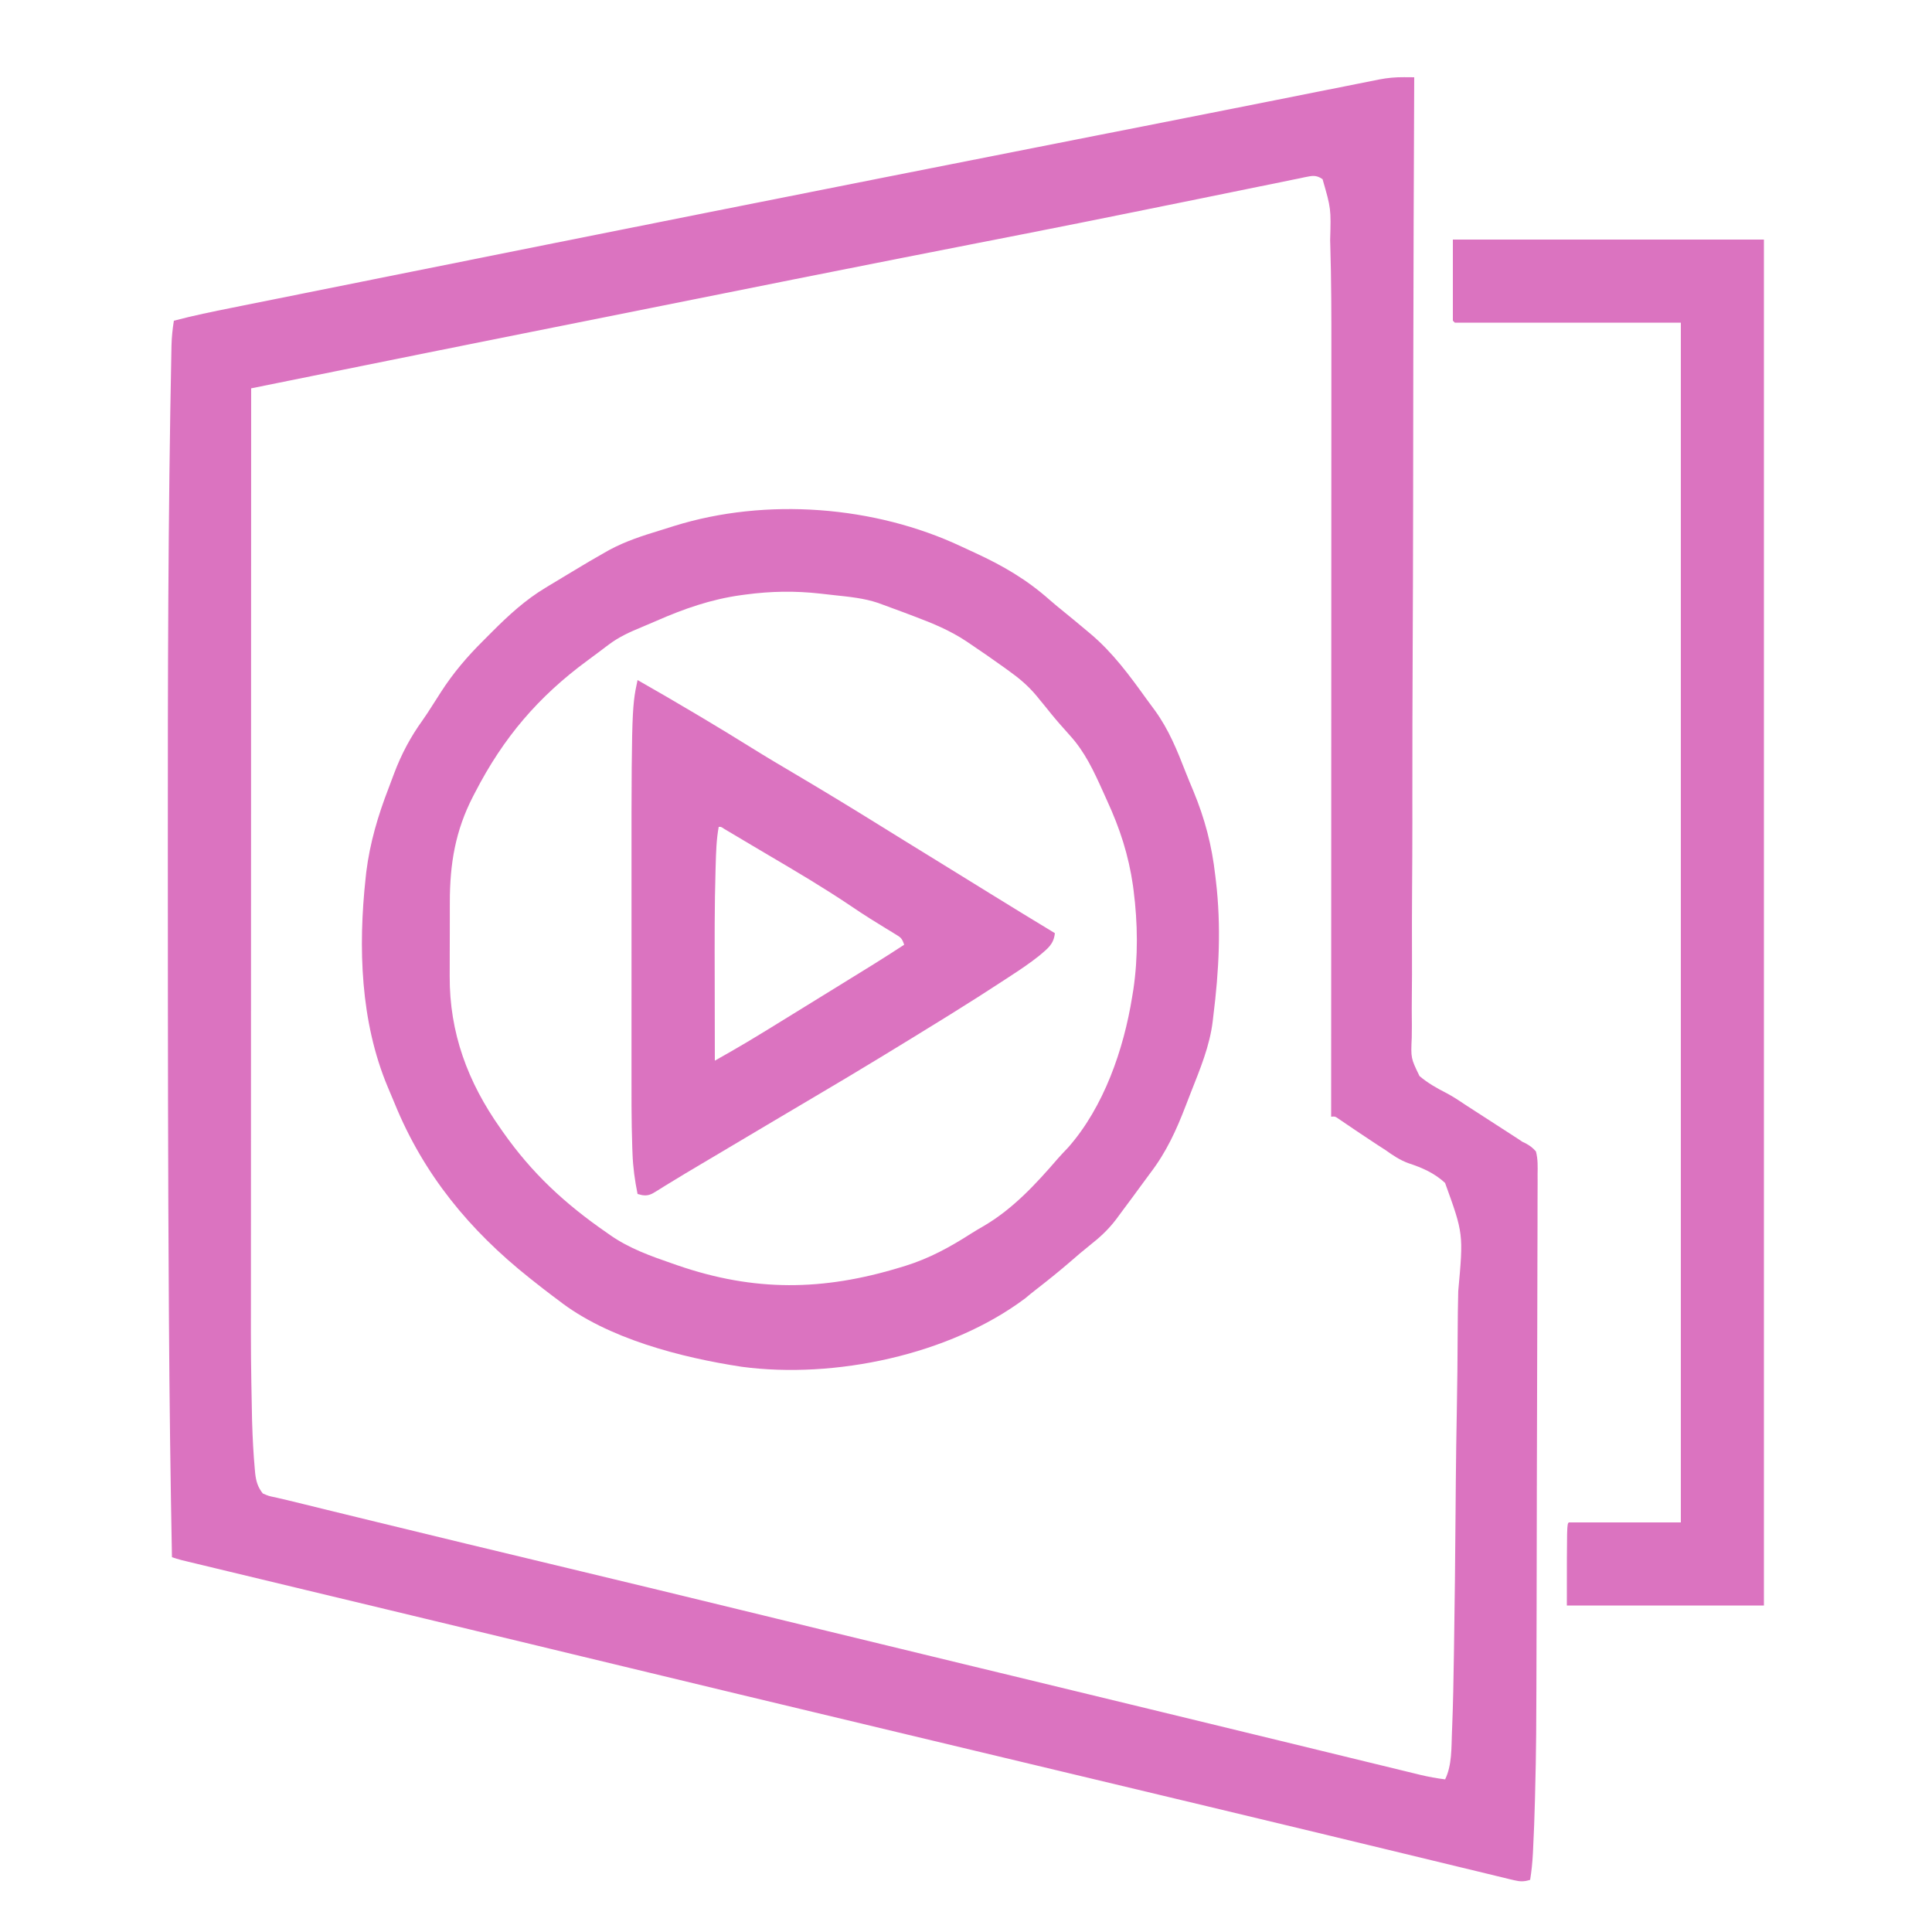
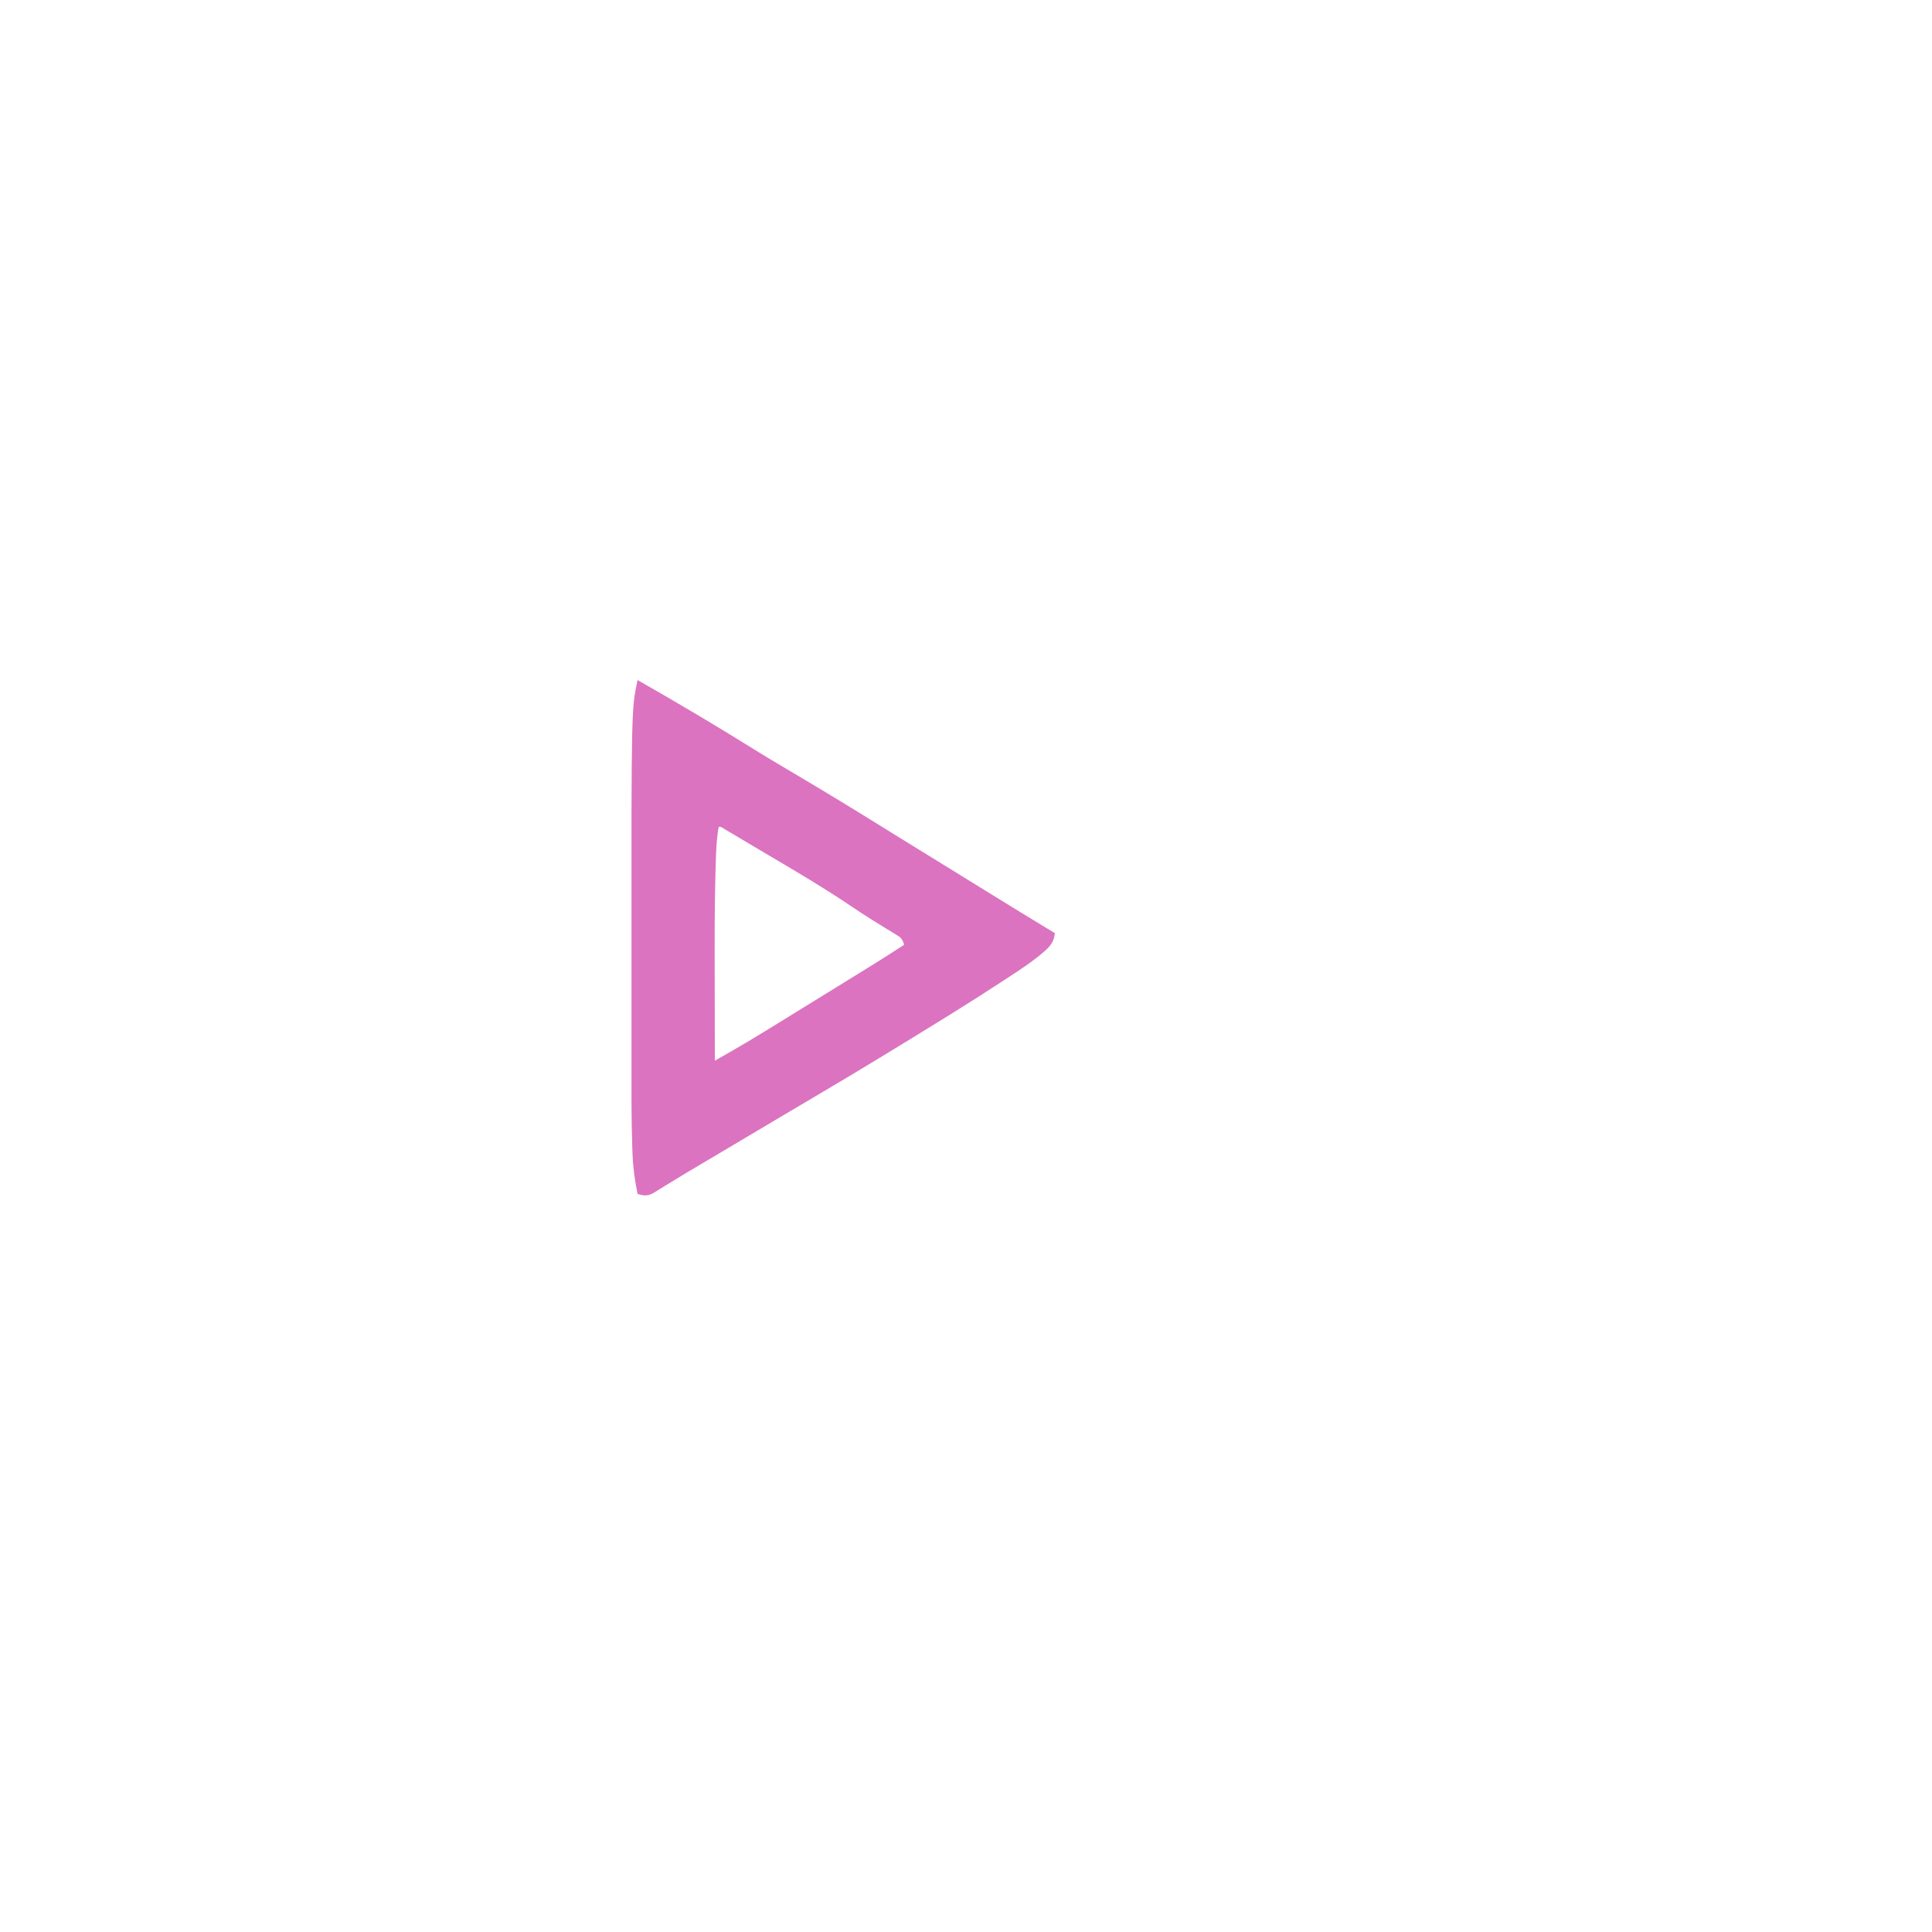
<svg xmlns="http://www.w3.org/2000/svg" version="1.1" width="1000" height="1000">
-   <path d="M0 0 C0.978 0.006 1.956 0.012 2.964 0.018 C3.703 0.026 4.442 0.034 5.203 0.042 C5.198 1.127 5.193 2.212 5.189 3.33 C4.982 51.163 4.797 98.996 4.727 146.83 C4.726 147.554 4.725 148.278 4.723 149.025 C4.7 164.767 4.681 180.51 4.666 196.253 C4.658 203.974 4.65 211.694 4.641 219.415 C4.641 220.183 4.64 220.951 4.639 221.743 C4.611 246.638 4.524 271.532 4.407 296.426 C4.287 322.012 4.226 347.598 4.239 373.184 C4.241 376.799 4.242 380.415 4.243 384.03 C4.243 385.097 4.243 385.097 4.243 386.186 C4.244 397.632 4.183 409.077 4.099 420.523 C4.015 432.035 3.999 443.545 4.046 455.058 C4.07 461.294 4.064 467.527 3.98 473.763 C3.903 479.476 3.91 485.183 3.983 490.896 C3.994 492.96 3.976 495.024 3.923 497.087 C3.444 507.757 3.444 507.757 7.939 517.005 C12.206 520.629 16.9 523.292 21.876 525.817 C25.61 527.783 29.073 530.138 32.578 532.48 C33.967 533.379 35.357 534.276 36.75 535.171 C41.78 538.413 46.806 541.662 51.828 544.917 C52.657 545.453 53.487 545.988 54.341 546.54 C55.133 547.054 55.926 547.567 56.742 548.097 C57.435 548.545 58.128 548.994 58.842 549.456 C59.621 549.979 60.4 550.503 61.203 551.042 C61.774 551.314 62.346 551.587 62.935 551.867 C65.117 553.063 66.581 554.142 68.203 556.042 C69.262 560.042 69.121 563.974 69.051 568.092 C69.058 569.328 69.065 570.565 69.072 571.838 C69.083 575.27 69.063 578.699 69.03 582.131 C69.002 585.833 69.014 589.536 69.021 593.239 C69.029 600.503 69 607.767 68.959 615.031 C68.913 623.526 68.906 632.021 68.901 640.516 C68.89 655.721 68.848 670.926 68.786 686.131 C68.726 700.797 68.684 715.463 68.663 730.129 C68.662 731.027 68.66 731.925 68.659 732.85 C68.654 736.462 68.649 740.075 68.644 743.687 C68.621 760.299 68.586 776.911 68.547 793.523 C68.544 794.77 68.544 794.77 68.541 796.043 C68.383 862.743 68.383 862.743 67.744 889.325 C67.725 890.129 67.706 890.933 67.686 891.762 C67.477 900.251 67.153 908.731 66.732 917.212 C66.694 917.991 66.657 918.771 66.619 919.574 C66.379 924.118 65.915 928.547 65.203 933.042 C62.031 934.059 59.969 933.989 56.747 933.209 C55.412 932.893 55.412 932.893 54.049 932.571 C53.076 932.33 52.104 932.09 51.101 931.843 C50.066 931.595 49.031 931.347 47.965 931.092 C44.5 930.26 41.039 929.414 37.578 928.569 C35.124 927.977 32.669 927.386 30.215 926.796 C24.959 925.53 19.705 924.259 14.452 922.982 C6.852 921.136 -0.751 919.299 -8.355 917.466 C-11.85 916.624 -15.344 915.781 -18.839 914.938 C-19.532 914.771 -20.224 914.604 -20.938 914.432 C-25.86 913.244 -30.782 912.055 -35.704 910.864 C-36.397 910.697 -37.089 910.529 -37.803 910.357 C-38.492 910.19 -39.181 910.023 -39.891 909.852 C-60.613 904.839 -81.346 899.873 -102.083 894.924 C-107.657 893.594 -113.23 892.262 -118.803 890.929 C-119.723 890.709 -120.644 890.489 -121.592 890.262 C-123.444 889.819 -125.296 889.377 -127.149 888.934 C-131.724 887.84 -136.299 886.746 -140.874 885.653 C-151.851 883.029 -162.828 880.405 -173.805 877.78 C-175.18 877.452 -175.18 877.452 -176.582 877.116 C-186.921 874.644 -197.26 872.172 -207.599 869.699 C-208.549 869.472 -209.499 869.245 -210.478 869.011 C-214.381 868.077 -218.283 867.144 -222.186 866.21 C-233.912 863.406 -245.638 860.602 -257.364 857.8 C-315.17 843.987 -372.963 830.125 -430.733 816.165 C-436.711 814.72 -442.69 813.275 -448.668 811.831 C-450.427 811.406 -450.427 811.406 -452.222 810.973 C-477.222 804.934 -502.231 798.928 -527.242 792.93 C-536.418 790.729 -545.594 788.528 -554.77 786.327 C-555.725 786.098 -556.68 785.869 -557.664 785.633 C-574.475 781.601 -591.286 777.564 -608.092 773.513 C-610.568 772.916 -613.044 772.32 -615.519 771.724 C-618.791 770.937 -622.062 770.148 -625.332 769.359 C-626.735 769.021 -626.735 769.021 -628.166 768.677 C-629.009 768.474 -629.851 768.27 -630.719 768.06 C-631.802 767.799 -631.802 767.799 -632.907 767.532 C-634.557 767.104 -636.181 766.581 -637.797 766.042 C-638.569 725.384 -639.084 684.729 -639.345 644.064 C-639.36 641.704 -639.375 639.344 -639.391 636.984 C-639.857 566.229 -639.907 495.472 -639.919 424.715 C-639.921 415.858 -639.924 407 -639.928 398.143 C-639.968 312.508 -639.817 226.874 -638.078 141.253 C-638.065 140.508 -638.052 139.764 -638.038 138.997 C-637.931 134.592 -637.498 130.382 -636.797 126.042 C-626.776 123.39 -616.664 121.326 -606.504 119.294 C-604.668 118.924 -602.831 118.555 -600.995 118.185 C-595.991 117.178 -590.987 116.174 -585.983 115.171 C-580.617 114.096 -575.252 113.017 -569.886 111.938 C-559.461 109.843 -549.035 107.751 -538.609 105.66 C-530.134 103.961 -521.659 102.26 -513.184 100.559 C-417.008 81.253 -320.815 62.034 -160.577 30.442 C-159.396 30.21 -158.214 29.979 -156.997 29.74 C-155.232 29.394 -155.232 29.394 -153.432 29.041 C-152.26 28.811 -151.088 28.581 -149.88 28.345 C-147.53 27.884 -145.181 27.424 -142.831 26.963 C-125.834 23.631 -108.843 20.267 -91.856 16.885 C-83.309 15.184 -74.761 13.49 -66.213 11.796 C-58.772 10.321 -51.333 8.837 -43.895 7.346 C-39.355 6.438 -34.812 5.539 -30.27 4.643 C-28.176 4.228 -26.083 3.809 -23.991 3.386 C-21.126 2.808 -18.259 2.243 -15.391 1.681 C-14.575 1.513 -13.758 1.345 -12.917 1.171 C-8.561 0.333 -4.442 -0.036 0 0 Z M-51.617 51.801 C-52.543 52.002 -53.469 52.203 -54.423 52.41 C-55.904 52.703 -55.904 52.703 -57.415 53.003 C-60.737 53.666 -64.052 54.362 -67.367 55.058 C-69.738 55.538 -72.109 56.015 -74.481 56.491 C-79.601 57.522 -84.717 58.567 -89.832 59.624 C-98.002 61.313 -106.179 62.968 -114.356 64.619 C-117.159 65.185 -119.961 65.752 -122.763 66.318 C-123.462 66.459 -124.161 66.601 -124.882 66.746 C-129.906 67.762 -134.929 68.782 -139.952 69.805 C-159.11 73.703 -178.28 77.532 -197.465 81.292 C-198.74 81.542 -200.015 81.792 -201.328 82.049 C-207.713 83.3 -214.097 84.55 -220.482 85.799 C-233.222 88.292 -245.959 90.797 -258.696 93.304 C-259.934 93.548 -261.173 93.791 -262.449 94.042 C-297.879 101.016 -333.286 108.108 -368.69 115.211 C-383.325 118.147 -397.961 121.075 -412.598 123.998 C-416.291 124.735 -419.984 125.473 -423.677 126.211 C-424.903 126.456 -426.128 126.701 -427.391 126.953 C-429.866 127.447 -432.341 127.942 -434.816 128.436 C-440.64 129.6 -446.463 130.763 -452.287 131.925 C-484.364 138.327 -516.428 144.791 -548.488 151.274 C-553.955 152.38 -559.421 153.485 -564.888 154.59 C-575.524 156.741 -586.161 158.891 -596.797 161.042 C-596.814 209.565 -596.83 258.089 -596.839 306.612 C-596.84 307.332 -596.84 308.052 -596.84 308.794 C-596.843 324.445 -596.846 340.096 -596.848 355.748 C-596.849 363.425 -596.851 371.102 -596.852 378.779 C-596.852 379.543 -596.852 380.307 -596.852 381.094 C-596.857 405.786 -596.864 430.478 -596.873 455.171 C-596.883 480.578 -596.889 505.984 -596.891 531.391 C-596.891 534.992 -596.892 538.594 -596.892 542.195 C-596.892 542.903 -596.892 543.612 -596.892 544.342 C-596.893 555.679 -596.898 567.017 -596.904 578.354 C-596.91 589.794 -596.912 601.234 -596.911 612.674 C-596.91 618.856 -596.911 625.037 -596.916 631.218 C-596.953 662.875 -596.953 662.875 -596.345 694.525 C-596.315 695.546 -596.315 695.546 -596.284 696.587 C-596.042 704.529 -595.635 712.44 -594.922 720.355 C-594.857 721.086 -594.791 721.818 -594.724 722.572 C-594.241 726.786 -593.401 729.685 -590.797 733.042 C-587.757 734.376 -587.757 734.376 -584.157 735.096 C-583.163 735.333 -583.163 735.333 -582.148 735.576 C-580.742 735.911 -579.333 736.237 -577.923 736.556 C-575.211 737.176 -572.516 737.854 -569.818 738.533 C-566.228 739.434 -562.631 740.306 -559.035 741.183 C-557.406 741.581 -555.777 741.98 -554.148 742.378 C-549.731 743.458 -545.314 744.536 -540.897 745.612 C-538.073 746.301 -535.249 746.99 -532.425 747.68 C-501.139 755.315 -469.828 762.849 -438.508 770.347 C-402.897 778.873 -367.31 787.493 -331.735 796.167 C-329.281 796.765 -326.827 797.364 -324.373 797.962 C-322.556 798.405 -322.556 798.405 -320.701 798.857 C-314.648 800.333 -308.596 801.809 -302.543 803.284 C-301.359 803.573 -300.174 803.862 -298.954 804.159 C-275.408 809.899 -251.855 815.603 -228.297 821.292 C-226.454 821.737 -224.61 822.182 -222.767 822.628 C-221.856 822.848 -220.945 823.068 -220.006 823.295 C-216.326 824.183 -212.645 825.072 -208.965 825.961 C-207.125 826.405 -205.285 826.85 -203.446 827.294 C-182.633 832.321 -161.823 837.364 -141.015 842.41 C-135.874 843.656 -130.733 844.902 -125.592 846.148 C-105.005 851.137 -84.42 856.132 -63.838 861.141 C-55.751 863.11 -47.663 865.076 -39.574 867.041 C-32.964 868.648 -26.354 870.258 -19.745 871.87 C-15.671 872.862 -11.597 873.852 -7.523 874.841 C-5.635 875.3 -3.747 875.761 -1.859 876.222 C0.724 876.853 3.307 877.48 5.891 878.106 C6.637 878.289 7.382 878.473 8.15 878.661 C12.488 879.707 16.775 880.479 21.203 881.042 C24.793 873.622 24.405 864.739 24.733 856.652 C24.774 855.657 24.815 854.663 24.858 853.638 C25.337 841.523 25.54 829.405 25.729 817.283 C25.75 816.018 25.77 814.752 25.792 813.449 C26.183 789.409 26.431 765.367 26.614 741.324 C26.644 737.414 26.675 733.504 26.707 729.593 C26.713 728.815 26.719 728.037 26.726 727.236 C26.83 714.605 27.029 701.977 27.263 689.348 C27.502 676.322 27.642 663.297 27.69 650.269 C27.719 642.976 27.794 635.689 27.982 628.399 C30.686 598.627 30.686 598.627 21.167 572.319 C15.698 567.258 9.377 564.465 2.326 562.154 C-2.217 560.537 -5.892 558.004 -9.797 555.23 C-11.107 554.377 -12.42 553.53 -13.739 552.691 C-16.767 550.726 -19.769 548.724 -22.762 546.706 C-23.591 546.148 -24.421 545.589 -25.276 545.014 C-26.883 543.93 -28.487 542.841 -30.088 541.748 C-31.164 541.021 -31.164 541.021 -32.262 540.28 C-32.897 539.848 -33.533 539.415 -34.187 538.969 C-35.776 537.876 -35.776 537.876 -37.797 538.042 C-37.797 537.138 -37.796 536.235 -37.796 535.304 C-37.774 481.617 -37.756 427.929 -37.746 374.242 C-37.745 367.781 -37.744 361.319 -37.742 354.857 C-37.742 353.571 -37.742 352.285 -37.741 350.959 C-37.737 330.195 -37.729 309.431 -37.72 288.666 C-37.711 267.324 -37.705 245.981 -37.703 224.638 C-37.702 211.493 -37.697 198.348 -37.689 185.203 C-37.684 176.161 -37.682 167.118 -37.684 158.076 C-37.684 152.877 -37.683 147.678 -37.678 142.479 C-37.659 123.803 -37.684 105.138 -38.253 86.468 C-38.274 85.795 -38.294 85.122 -38.315 84.429 C-37.849 68.005 -37.849 68.005 -42.245 52.772 C-45.718 50.418 -47.611 51.036 -51.617 51.801 Z " fill="#DB73C0" transform="translate(726.797,39.958)" />
-   <path d="M0 0 C2.419 1.137 4.848 2.254 7.277 3.37 C21.629 9.999 33.867 17.147 45.695 27.657 C48.048 29.721 50.47 31.693 52.902 33.663 C57.036 37.024 61.139 40.419 65.215 43.85 C65.751 44.298 66.286 44.746 66.838 45.208 C78.298 54.884 86.947 66.657 95.649 78.759 C97.12 80.796 98.615 82.812 100.117 84.827 C107.284 94.694 111.665 105.541 116.063 116.86 C117.348 120.121 118.693 123.35 120.051 126.581 C125.995 140.96 129.591 154.651 131.34 170.1 C131.509 171.5 131.509 171.5 131.682 172.927 C134.484 196.619 133.303 219.466 130.34 243.1 C130.249 243.896 130.158 244.692 130.064 245.512 C128.535 258.506 123.45 270.547 118.698 282.642 C117.814 284.893 116.939 287.147 116.075 289.406 C111.252 302.002 106.079 313.313 97.886 324.061 C96.163 326.334 94.486 328.638 92.812 330.948 C89.863 335.01 86.878 339.043 83.867 343.059 C82.588 344.769 81.322 346.488 80.059 348.209 C76.039 353.515 71.618 357.592 66.383 361.694 C63.01 364.361 59.771 367.154 56.527 369.975 C50.625 375.078 44.563 379.943 38.398 384.725 C36.571 386.144 34.764 387.594 33.008 389.1 C-6.195 418.488 -65.794 430.952 -113.763 424.541 C-145.073 419.776 -183.35 409.962 -208.66 390.1 C-209.659 389.355 -210.658 388.61 -211.688 387.842 C-215.056 385.317 -218.364 382.719 -221.66 380.1 C-222.3 379.593 -222.941 379.086 -223.6 378.563 C-254.569 353.944 -278.357 325.113 -293.388 288.242 C-294.597 285.29 -295.843 282.354 -297.092 279.418 C-311.127 245.777 -312.308 207.468 -308.41 171.538 C-308.301 170.524 -308.192 169.511 -308.079 168.467 C-306.196 153.311 -301.992 139.175 -296.499 124.979 C-295.536 122.478 -294.605 119.966 -293.676 117.452 C-289.824 107.271 -285.162 98.533 -278.804 89.709 C-277.15 87.383 -275.618 84.985 -274.086 82.577 C-273.563 81.763 -273.041 80.95 -272.502 80.112 C-271.468 78.499 -270.437 76.884 -269.408 75.268 C-263.05 65.395 -255.804 56.916 -247.482 48.662 C-245.92 47.109 -244.368 45.547 -242.816 43.983 C-234.385 35.538 -225.627 27.511 -215.348 21.35 C-214.694 20.95 -214.04 20.55 -213.366 20.138 C-211.137 18.781 -208.899 17.44 -206.66 16.1 C-205.777 15.568 -204.894 15.035 -203.985 14.487 C-201.131 12.768 -198.272 11.057 -195.41 9.35 C-194.524 8.819 -193.638 8.289 -192.725 7.742 C-190.054 6.162 -187.366 4.62 -184.66 3.1 C-183.778 2.603 -182.895 2.105 -181.986 1.593 C-173.728 -2.805 -165.11 -5.604 -156.191 -8.315 C-153.686 -9.079 -151.191 -9.87 -148.695 -10.664 C-101.142 -25.464 -44.969 -21.168 0 0 Z M-111.848 24.85 C-112.606 24.951 -113.364 25.052 -114.146 25.156 C-129.818 27.337 -143.751 32.239 -158.189 38.579 C-160.59 39.631 -162.989 40.657 -165.412 41.653 C-171.564 44.194 -177.21 46.7 -182.535 50.725 C-183.379 51.355 -183.379 51.355 -184.24 51.997 C-185.435 52.89 -186.625 53.79 -187.811 54.695 C-189.739 56.16 -191.687 57.595 -193.641 59.026 C-219.067 77.717 -237.118 98.918 -251.66 127.1 C-252.225 128.183 -252.225 128.183 -252.802 129.289 C-261.98 147.074 -264.818 164.098 -264.828 184.073 C-264.831 185.524 -264.835 186.975 -264.838 188.426 C-264.844 191.459 -264.846 194.492 -264.845 197.526 C-264.845 201.366 -264.859 205.205 -264.876 209.045 C-264.887 212.042 -264.889 215.039 -264.889 218.036 C-264.89 219.449 -264.894 220.862 -264.902 222.275 C-265.05 251.65 -255.572 277.169 -238.66 301.1 C-238.242 301.7 -237.823 302.3 -237.392 302.917 C-222.316 324.407 -205.222 340.203 -183.66 355.1 C-182.805 355.704 -182.805 355.704 -181.932 356.319 C-172.008 363.262 -161.031 367.168 -149.66 371.1 C-148.745 371.419 -147.829 371.738 -146.886 372.066 C-107.2 385.727 -71.769 385.329 -31.66 373.1 C-30.777 372.832 -29.893 372.564 -28.983 372.288 C-16.591 368.418 -5.933 362.593 4.966 355.598 C7.175 354.204 9.411 352.885 11.676 351.584 C26.723 342.737 38.539 329.918 49.87 316.787 C51.592 314.811 53.405 312.932 55.215 311.038 C73.7 290.069 83.962 260.297 88.34 233.1 C88.647 231.225 88.647 231.225 88.961 229.311 C91.464 212.409 91.255 194.957 89.09 178.038 C88.981 177.184 88.872 176.331 88.759 175.451 C86.484 159.726 82.029 145.977 75.402 131.6 C74.691 130.02 73.98 128.439 73.271 126.858 C68.499 116.272 63.966 106.386 56.09 97.725 C54.935 96.425 53.781 95.125 52.629 93.823 C51.788 92.877 51.788 92.877 50.931 91.913 C48.032 88.61 45.287 85.186 42.535 81.76 C41.811 80.882 41.086 80.005 40.34 79.1 C39.844 78.487 39.347 77.875 38.836 77.243 C34.56 72.127 29.946 68.21 24.527 64.35 C23.297 63.46 23.297 63.46 22.042 62.552 C16.309 58.433 10.508 54.417 4.652 50.475 C3.935 49.991 3.218 49.506 2.479 49.007 C-5.905 43.452 -14.708 39.792 -24.104 36.263 C-26.026 35.541 -27.945 34.81 -29.863 34.079 C-33.45 32.717 -37.051 31.4 -40.66 30.1 C-41.494 29.793 -42.328 29.486 -43.187 29.17 C-50.524 26.698 -58.16 25.987 -65.819 25.165 C-68.157 24.913 -70.492 24.645 -72.828 24.375 C-86.158 22.868 -98.566 23.077 -111.848 24.85 Z " fill="#DB73C0" transform="translate(497.66,282.9)" />
-   <path d="M0 0 C53.13 0 106.26 0 161 0 C161 233.31 161 466.62 161 707 C127.34 707 93.68 707 59 707 C59 665 59 665 60 664 C79.14 664 98.28 664 118 664 C118 459.07 118 254.14 118 43 C79.39 43 40.78 43 1 43 C0.67 42.67 0.34 42.34 0 42 C0 28.14 0 14.28 0 0 Z " fill="#DB73C0" transform="translate(752,124)" />
  <path d="M0 0 C9.917 5.626 19.762 11.363 29.562 17.188 C30.262 17.603 30.961 18.018 31.682 18.446 C40.822 23.874 49.907 29.376 58.919 35.013 C66.77 39.903 74.726 44.607 82.688 49.312 C96.894 57.713 110.975 66.298 125 75 C126.788 76.107 128.575 77.214 130.363 78.32 C132.919 79.902 135.475 81.484 138.03 83.068 C146.122 88.082 154.232 93.068 162.341 98.054 C169.132 102.231 175.913 106.422 182.688 110.625 C193.749 117.486 204.871 124.248 216 131 C215.399 136.87 212.193 139.002 207.902 142.685 C203.304 146.353 198.492 149.611 193.562 152.812 C191.984 153.85 191.984 153.85 190.375 154.908 C180.99 161.057 171.536 167.09 162 173 C160.567 173.888 160.567 173.888 159.105 174.794 C136.836 188.577 114.486 202.234 91.914 215.516 C84.806 219.699 77.716 223.913 70.625 228.125 C69.264 228.933 67.903 229.742 66.542 230.55 C60.932 233.882 55.323 237.214 49.714 240.546 C49.007 240.967 48.299 241.387 47.57 241.82 C46.151 242.664 44.732 243.507 43.313 244.35 C39.88 246.39 36.445 248.429 33.007 250.462 C27.445 253.754 21.889 257.052 16.391 260.449 C15.596 260.934 14.802 261.42 13.984 261.92 C12.6 262.768 11.222 263.627 9.854 264.5 C7.083 266.186 5.58 267.089 2.307 266.589 C1.546 266.395 0.785 266.2 0 266 C-1.414 259.005 -2.367 252.204 -2.617 245.073 C-2.654 244.104 -2.692 243.135 -2.731 242.137 C-3.228 227.555 -3.146 212.959 -3.134 198.371 C-3.132 194.028 -3.134 189.684 -3.136 185.34 C-3.138 178.031 -3.135 170.722 -3.13 163.413 C-3.126 156.007 -3.126 148.601 -3.13 141.194 C-3.211 15.063 -3.211 15.063 0 0 Z M42 76 C40.8 82.55 40.639 89.012 40.441 95.656 C40.42 96.342 40.399 97.028 40.378 97.734 C39.809 116.71 39.885 135.691 39.931 154.673 C39.942 159.468 39.946 164.263 39.951 169.059 C39.962 178.372 39.979 187.686 40 197 C42.216 195.738 44.431 194.475 46.646 193.212 C47.267 192.858 47.887 192.505 48.526 192.141 C54.098 188.962 59.592 185.664 65.062 182.312 C66.044 181.713 67.026 181.113 68.038 180.496 C75.328 176.039 82.598 171.551 89.858 167.045 C95.332 163.648 100.817 160.267 106.309 156.898 C116.943 150.372 127.56 143.834 138 137 C136.847 133.541 136.27 133.258 133.273 131.434 C132.497 130.953 131.72 130.473 130.919 129.978 C130.08 129.47 129.24 128.961 128.375 128.438 C126.625 127.357 124.877 126.275 123.129 125.191 C121.822 124.383 121.822 124.383 120.489 123.559 C117.047 121.403 113.676 119.15 110.312 116.875 C96.521 107.606 82.265 99.142 67.939 90.73 C64.867 88.922 61.802 87.103 58.738 85.281 C57.219 84.379 57.219 84.379 55.668 83.458 C53.709 82.294 51.75 81.129 49.792 79.962 C48.478 79.182 48.478 79.182 47.137 78.387 C46.36 77.925 45.584 77.463 44.784 76.987 C43.194 75.919 43.194 75.919 42 76 Z " fill="#DB73C0" transform="translate(330,352)" />
</svg>